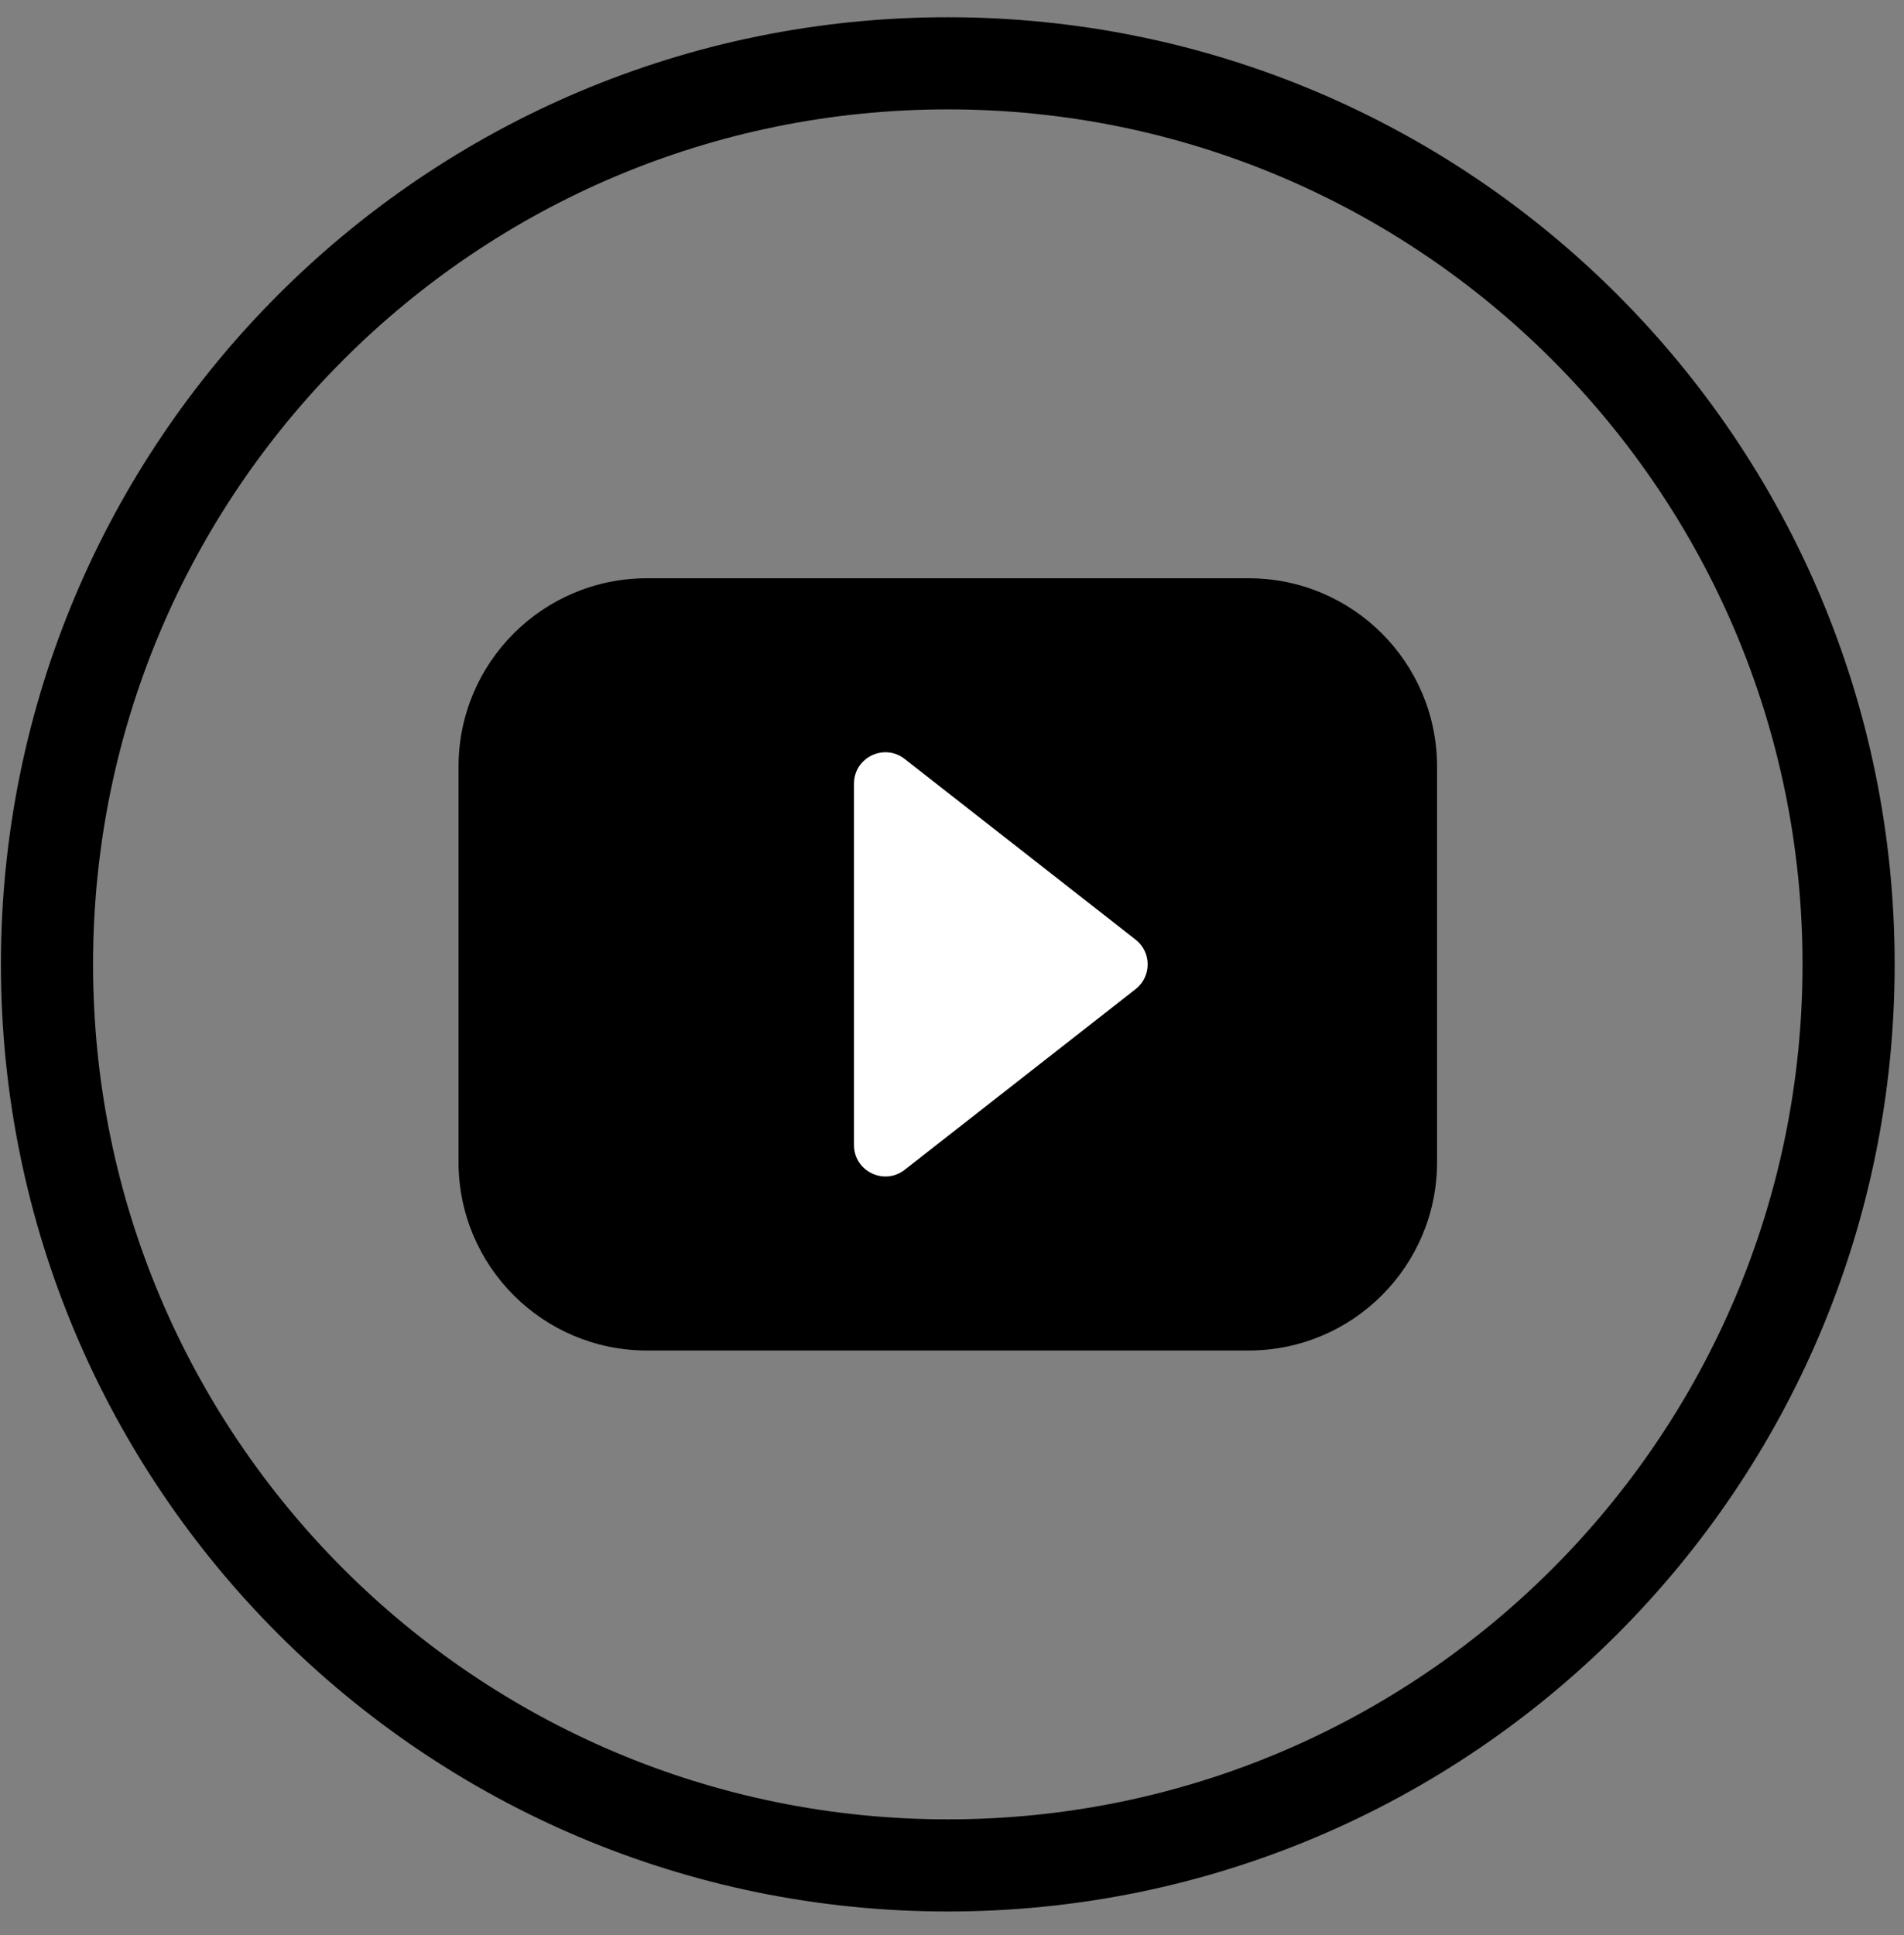
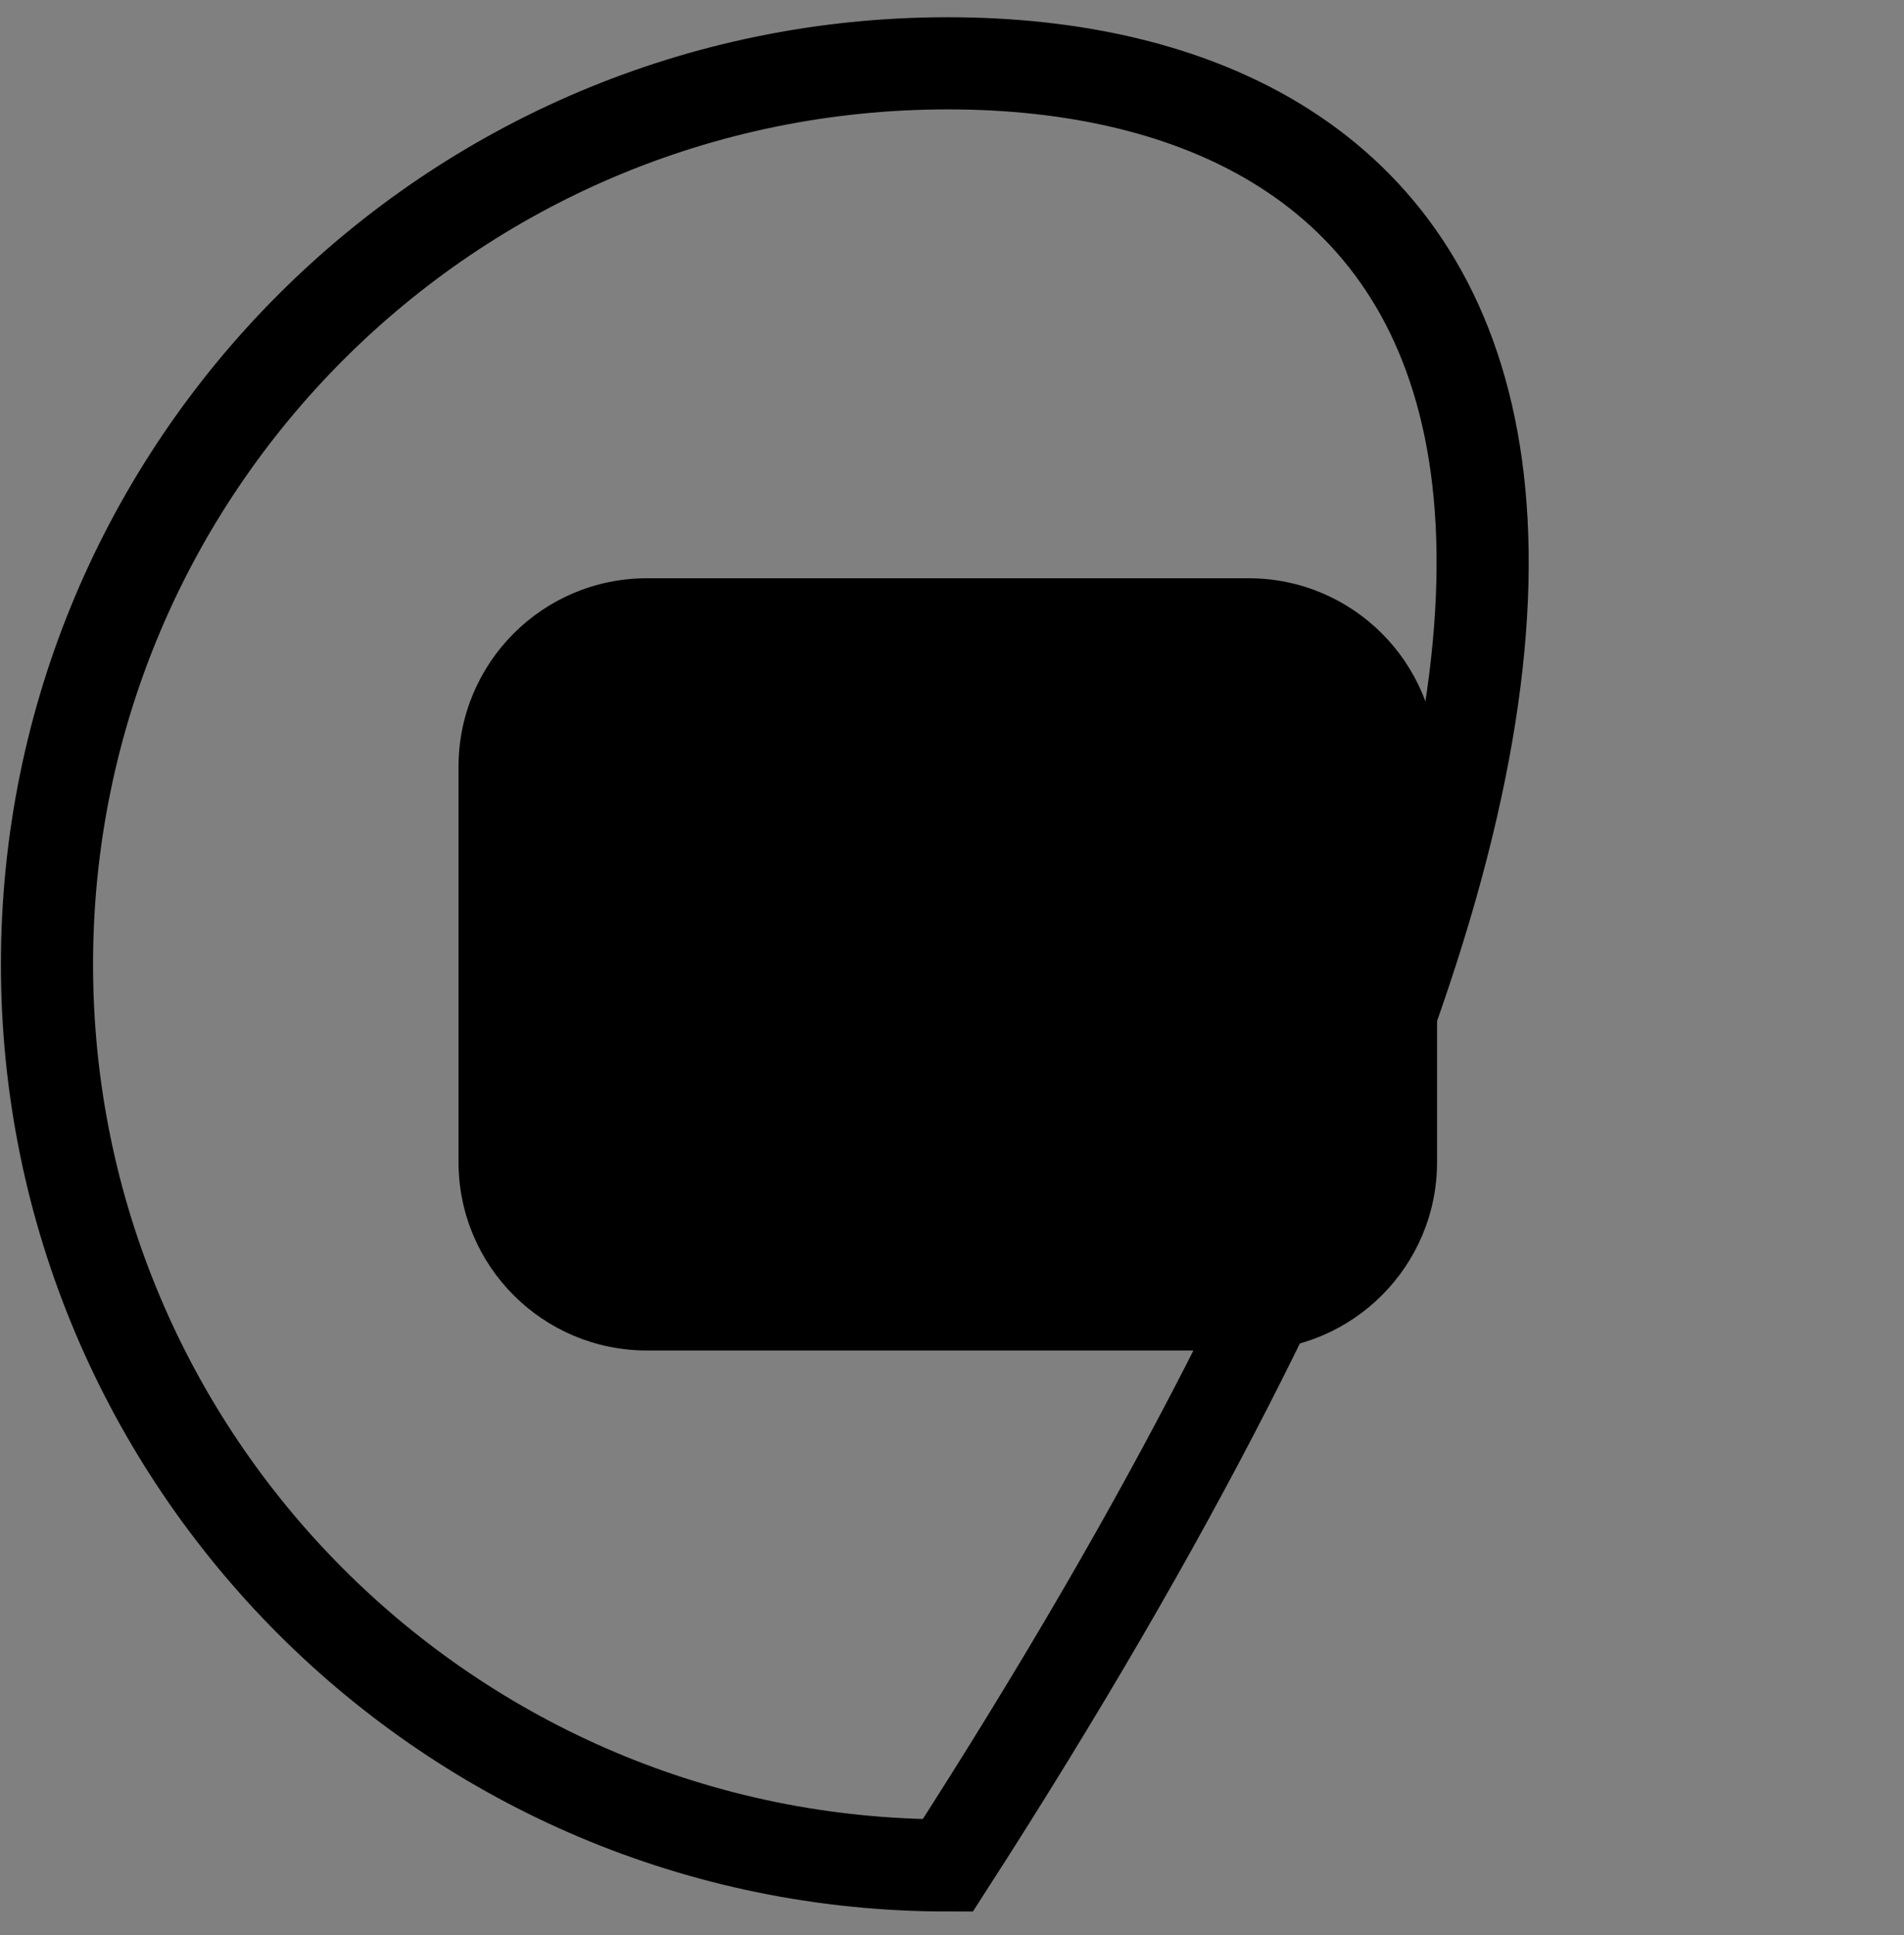
<svg xmlns="http://www.w3.org/2000/svg" width="62" height="63" viewBox="0 0 62 63" fill="none">
  <rect x="0" y="0" width="62" height="63" fill="#808080" stroke="none" />
-   <path d="M30.863 60.727C47.063 60.727 60.196 47.594 60.196 31.394C60.196 15.194 47.063 2.061 30.863 2.061C14.663 2.061 1.53 15.194 1.53 31.394C1.53 47.594 14.663 60.727 30.863 60.727Z" stroke="black" stroke-width="3" />
+   <path d="M30.863 60.727C60.196 15.194 47.063 2.061 30.863 2.061C14.663 2.061 1.53 15.194 1.53 31.394C1.53 47.594 14.663 60.727 30.863 60.727Z" stroke="black" stroke-width="3" />
  <path d="M40.661 18.825H21.065C17.677 18.825 14.931 21.571 14.931 24.959V37.83C14.931 41.217 17.677 43.964 21.065 43.964H40.661C44.049 43.964 46.795 41.217 46.795 37.83V24.959C46.795 21.571 44.049 18.825 40.661 18.825Z" fill="black" />
-   <path d="M36.979 30.589C37.502 30.998 37.502 31.79 36.979 32.2L29.46 38.081C28.789 38.605 27.808 38.127 27.808 37.276V25.513C27.808 24.661 28.789 24.183 29.46 24.708L36.979 30.589Z" fill="white" />
</svg>